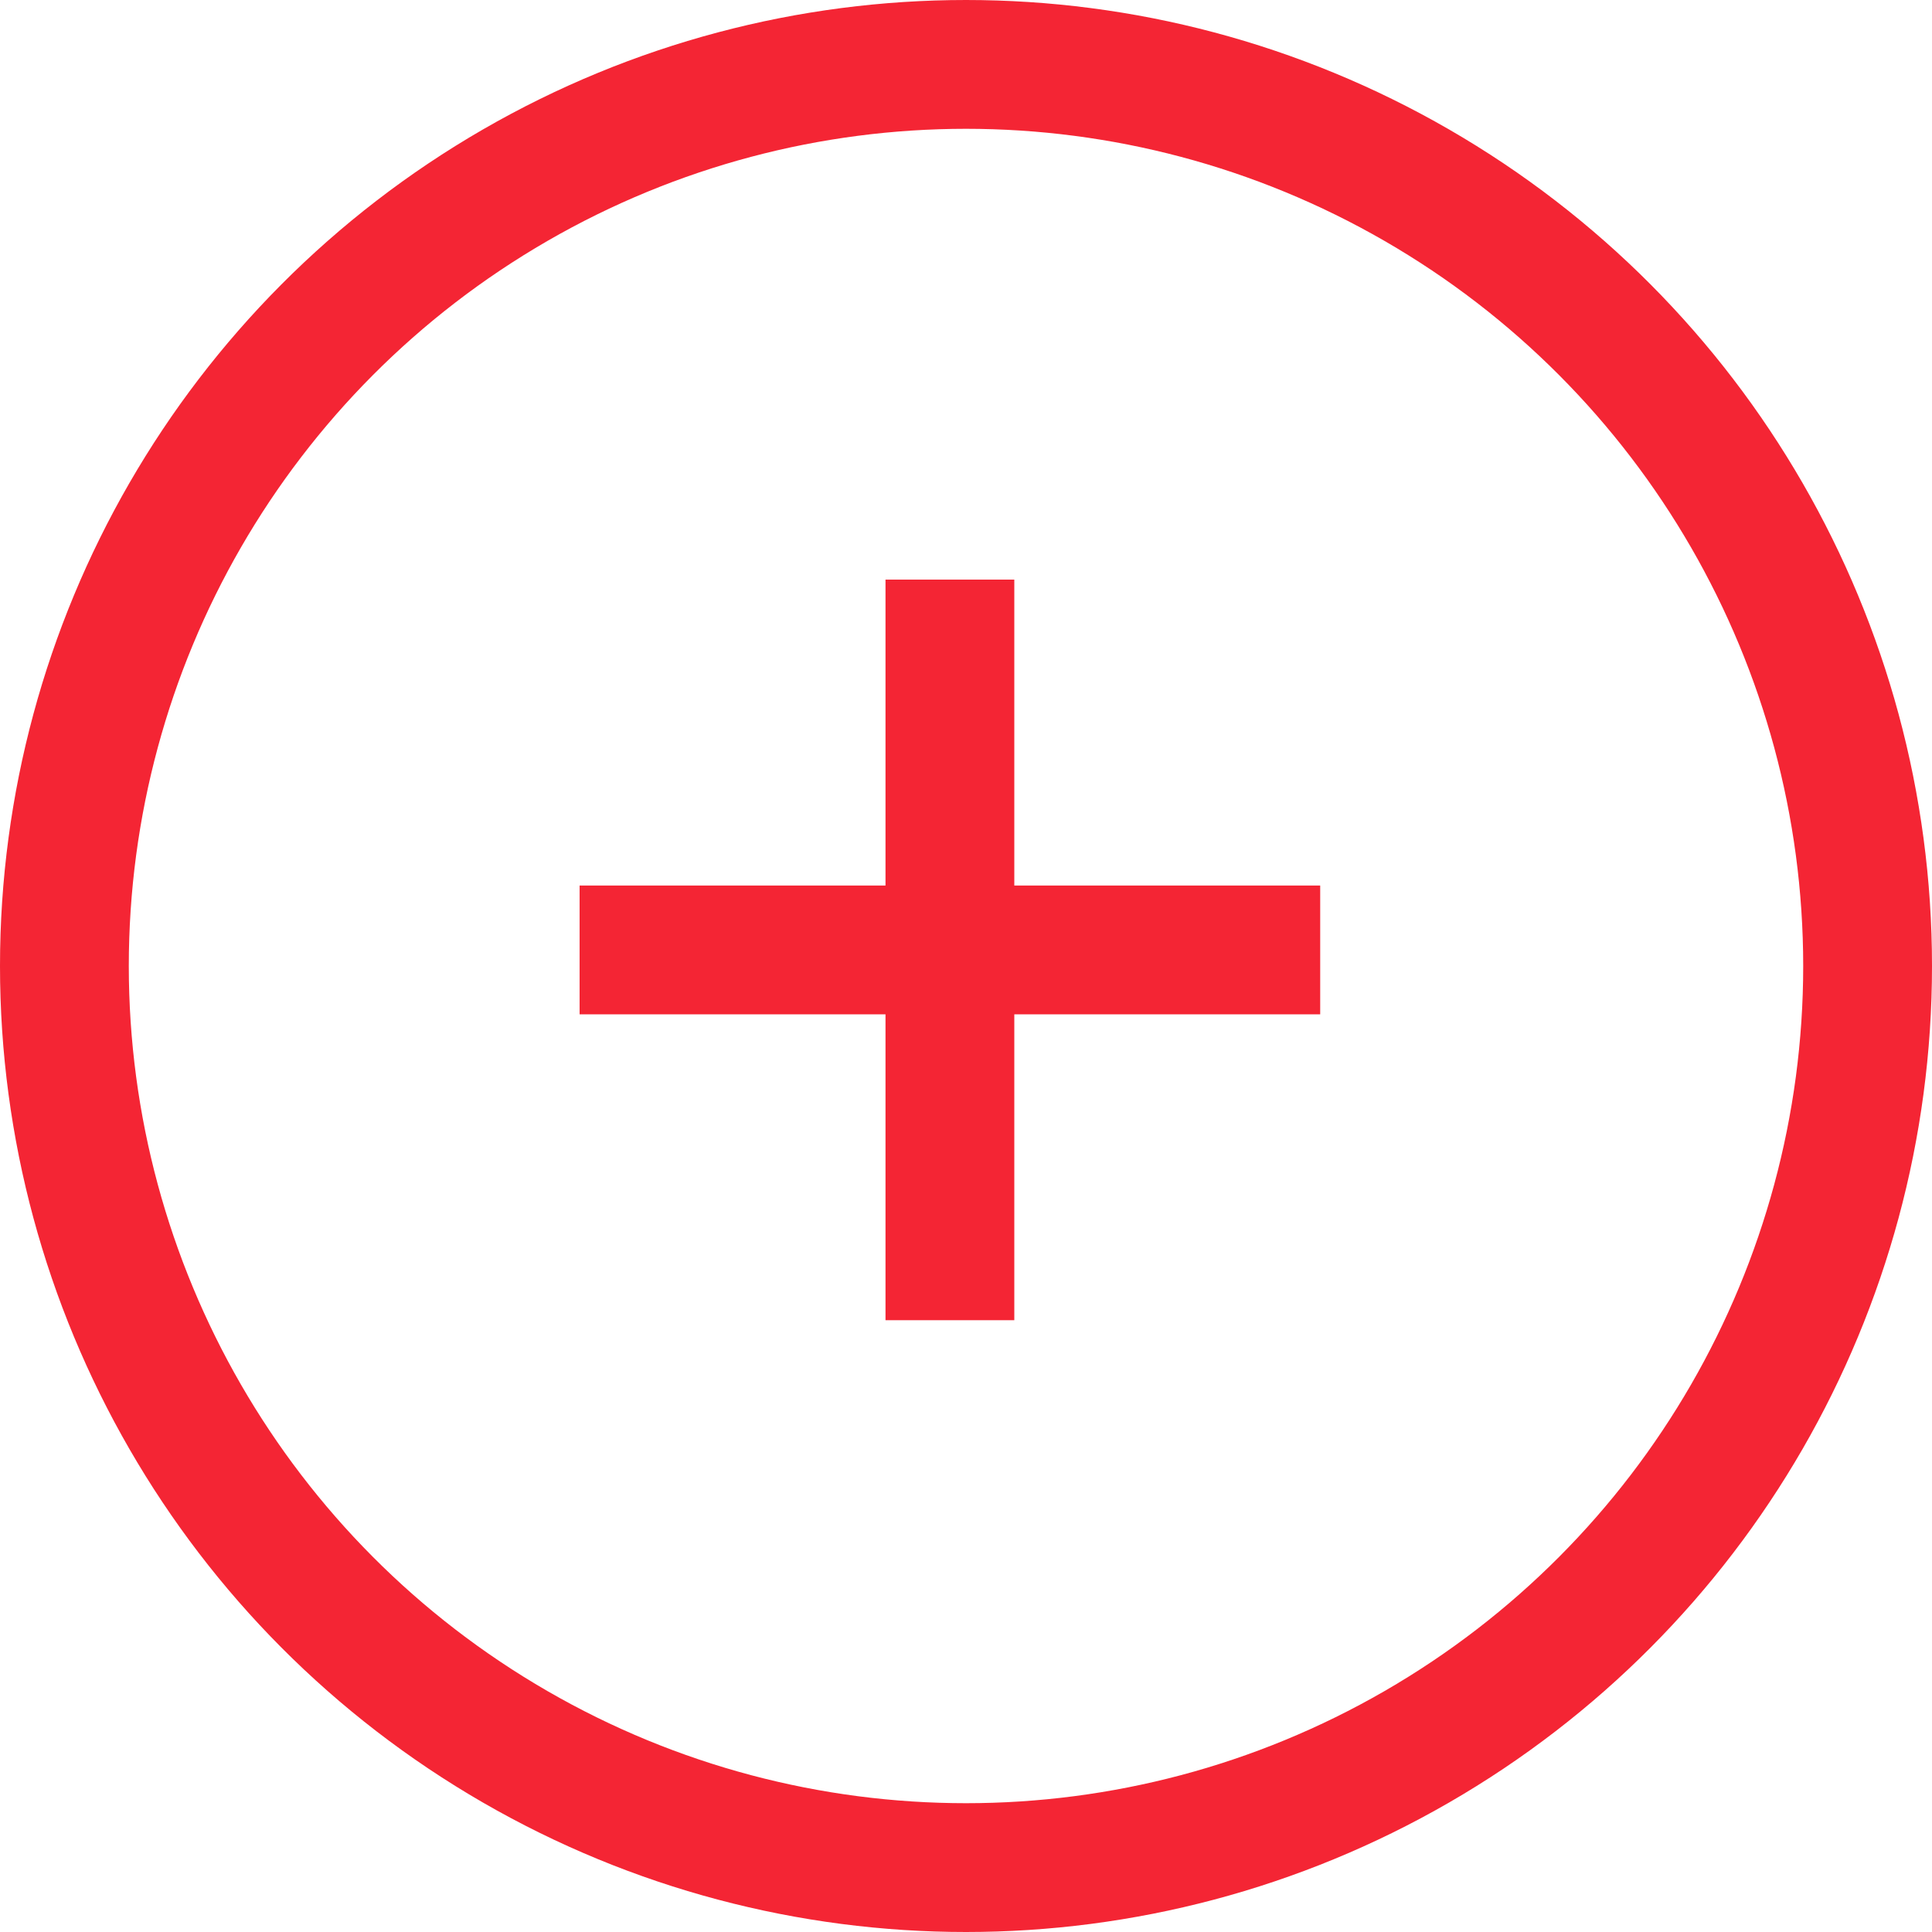
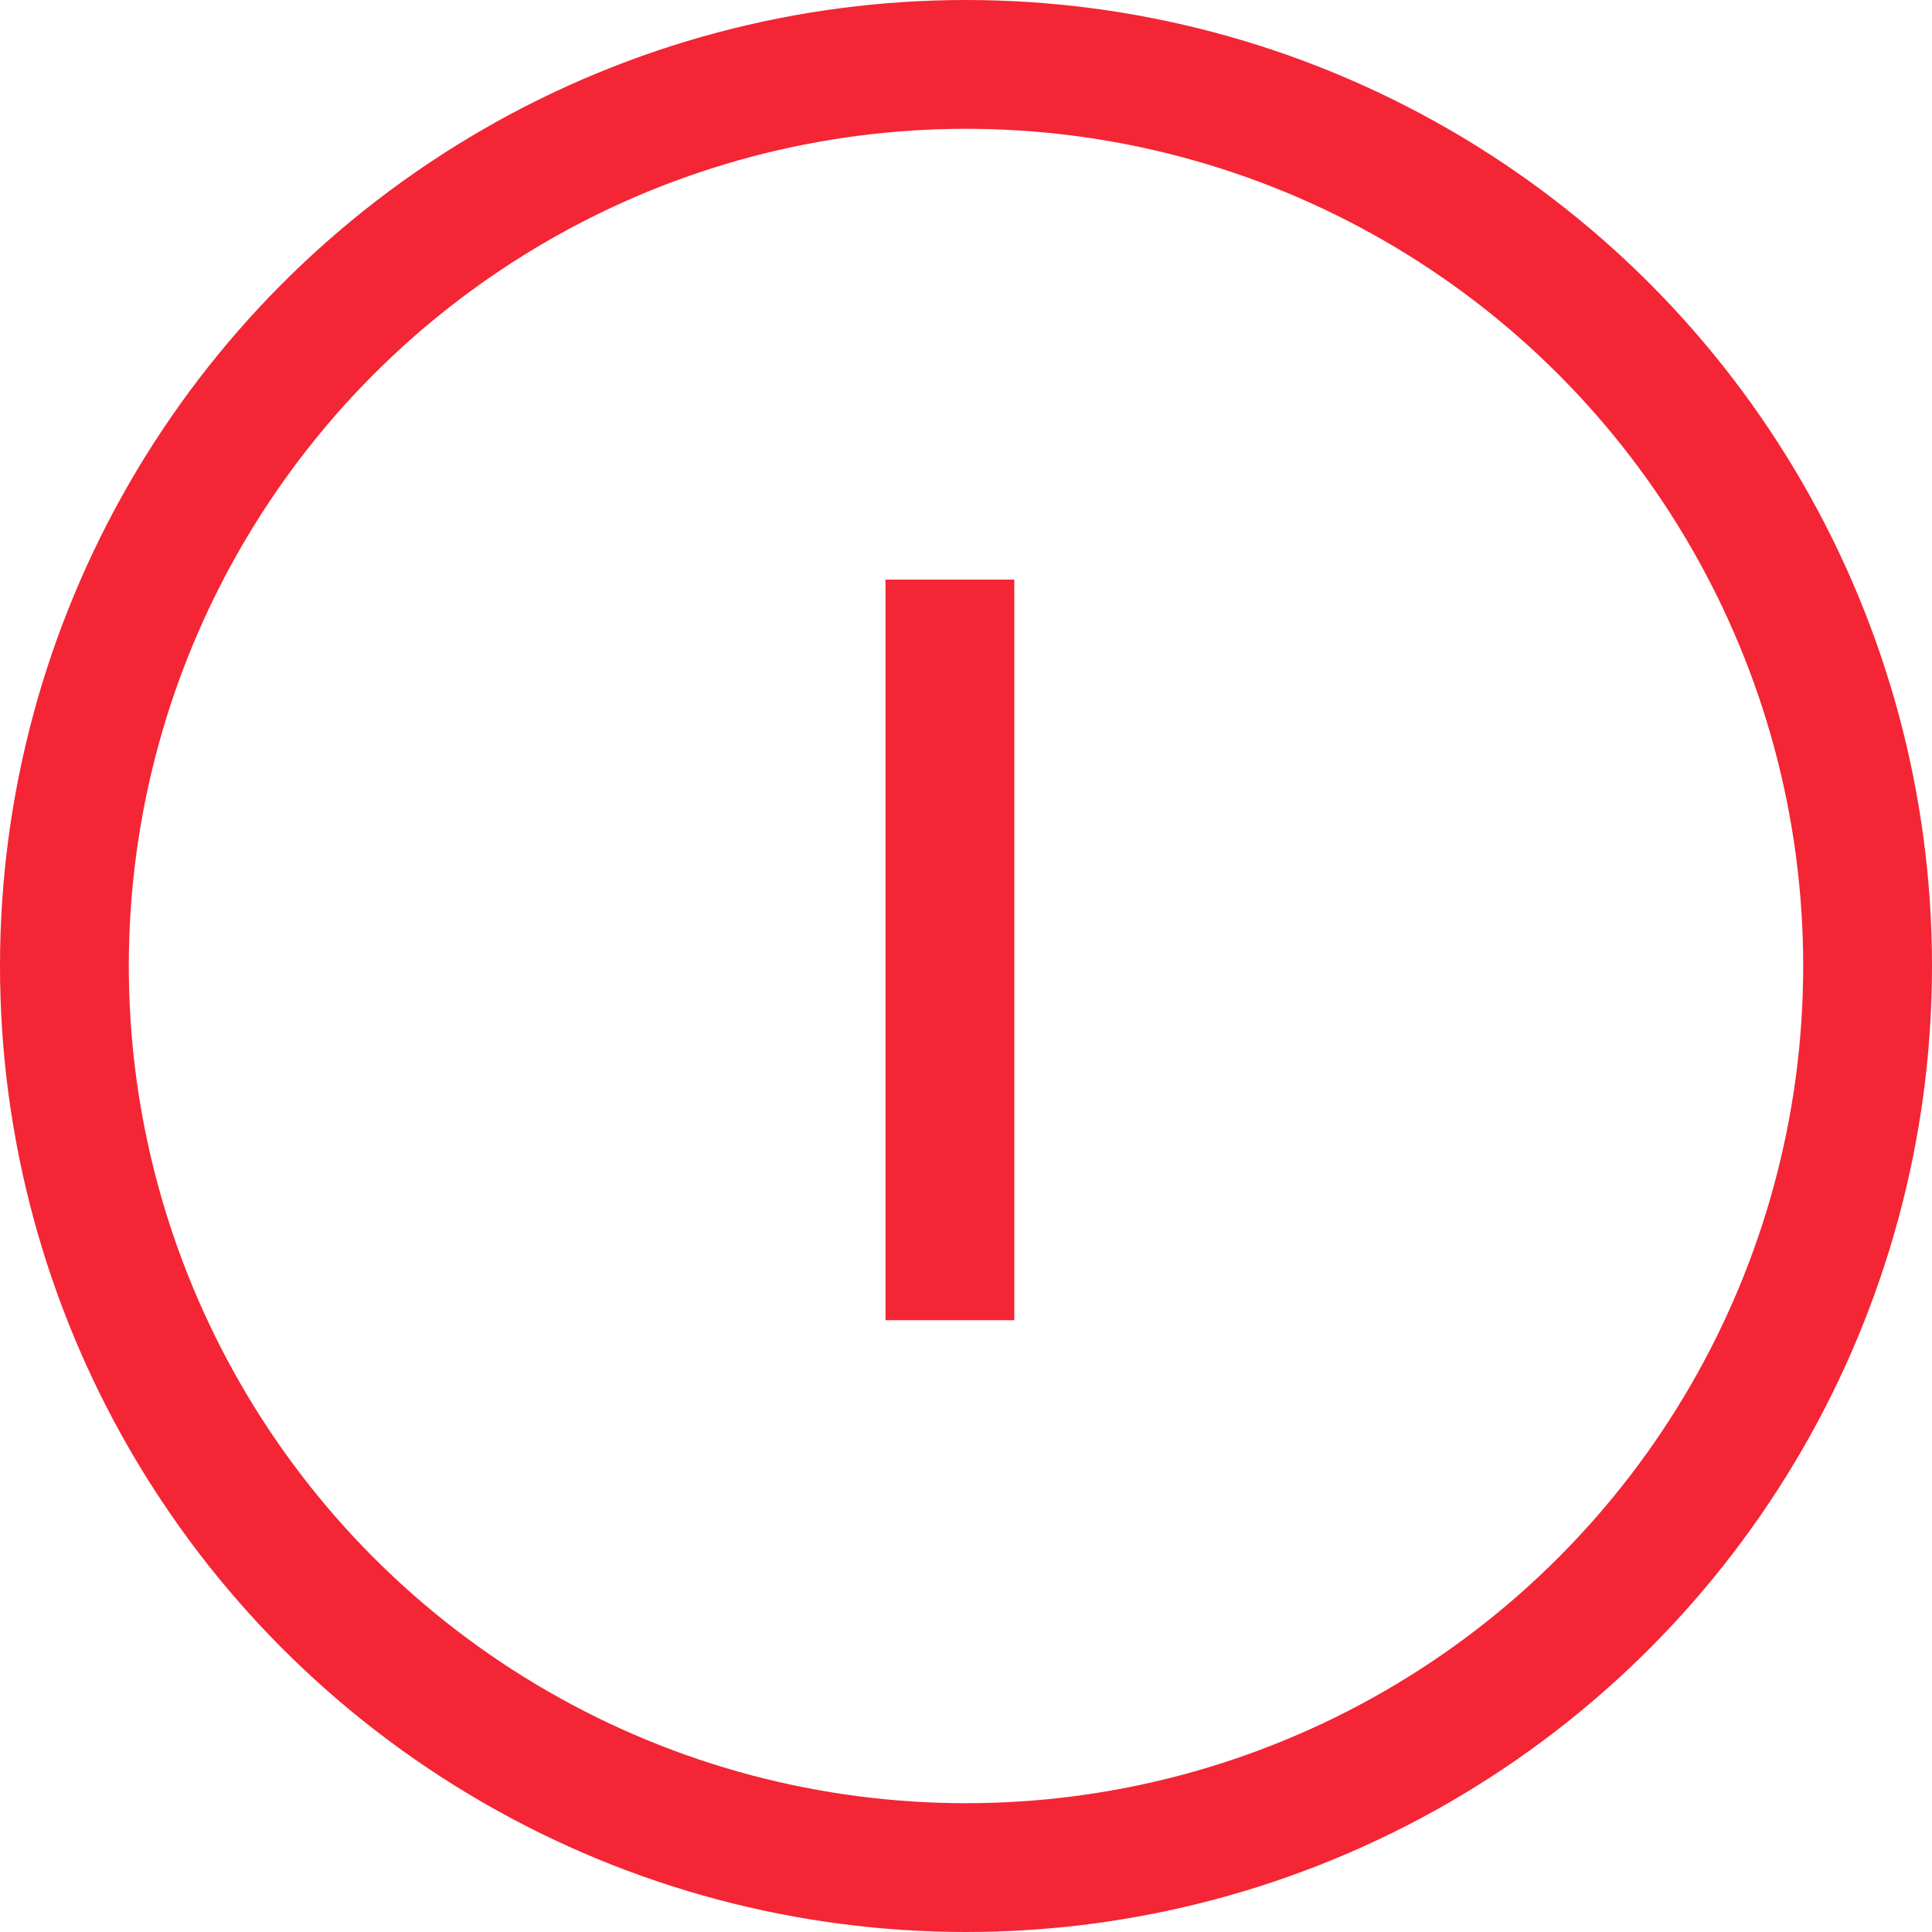
<svg xmlns="http://www.w3.org/2000/svg" width="30px" height="30px" viewBox="0 0 30 30" version="1.1">
  <title>Group 2</title>
  <desc>Created with Sketch.</desc>
  <g id="Page-1" stroke="none" stroke-width="1" fill="none" fill-rule="evenodd">
    <g id="d.consumo" transform="translate(-1240, -1487)" stroke="#F42534" stroke-width="2">
      <g id="Group-2" transform="translate(1241, 1488)">
        <circle id="Oval" cx="14" cy="14" r="14" />
        <path d="M13.75,8 L13.75,19.5" id="Path-4" />
-         <path d="M13.75,8 L13.75,19.5" id="Path-4-Copy" transform="translate(13.75, 13.75) rotate(-270) translate(-13.75, -13.75) " />
      </g>
    </g>
  </g>
</svg>